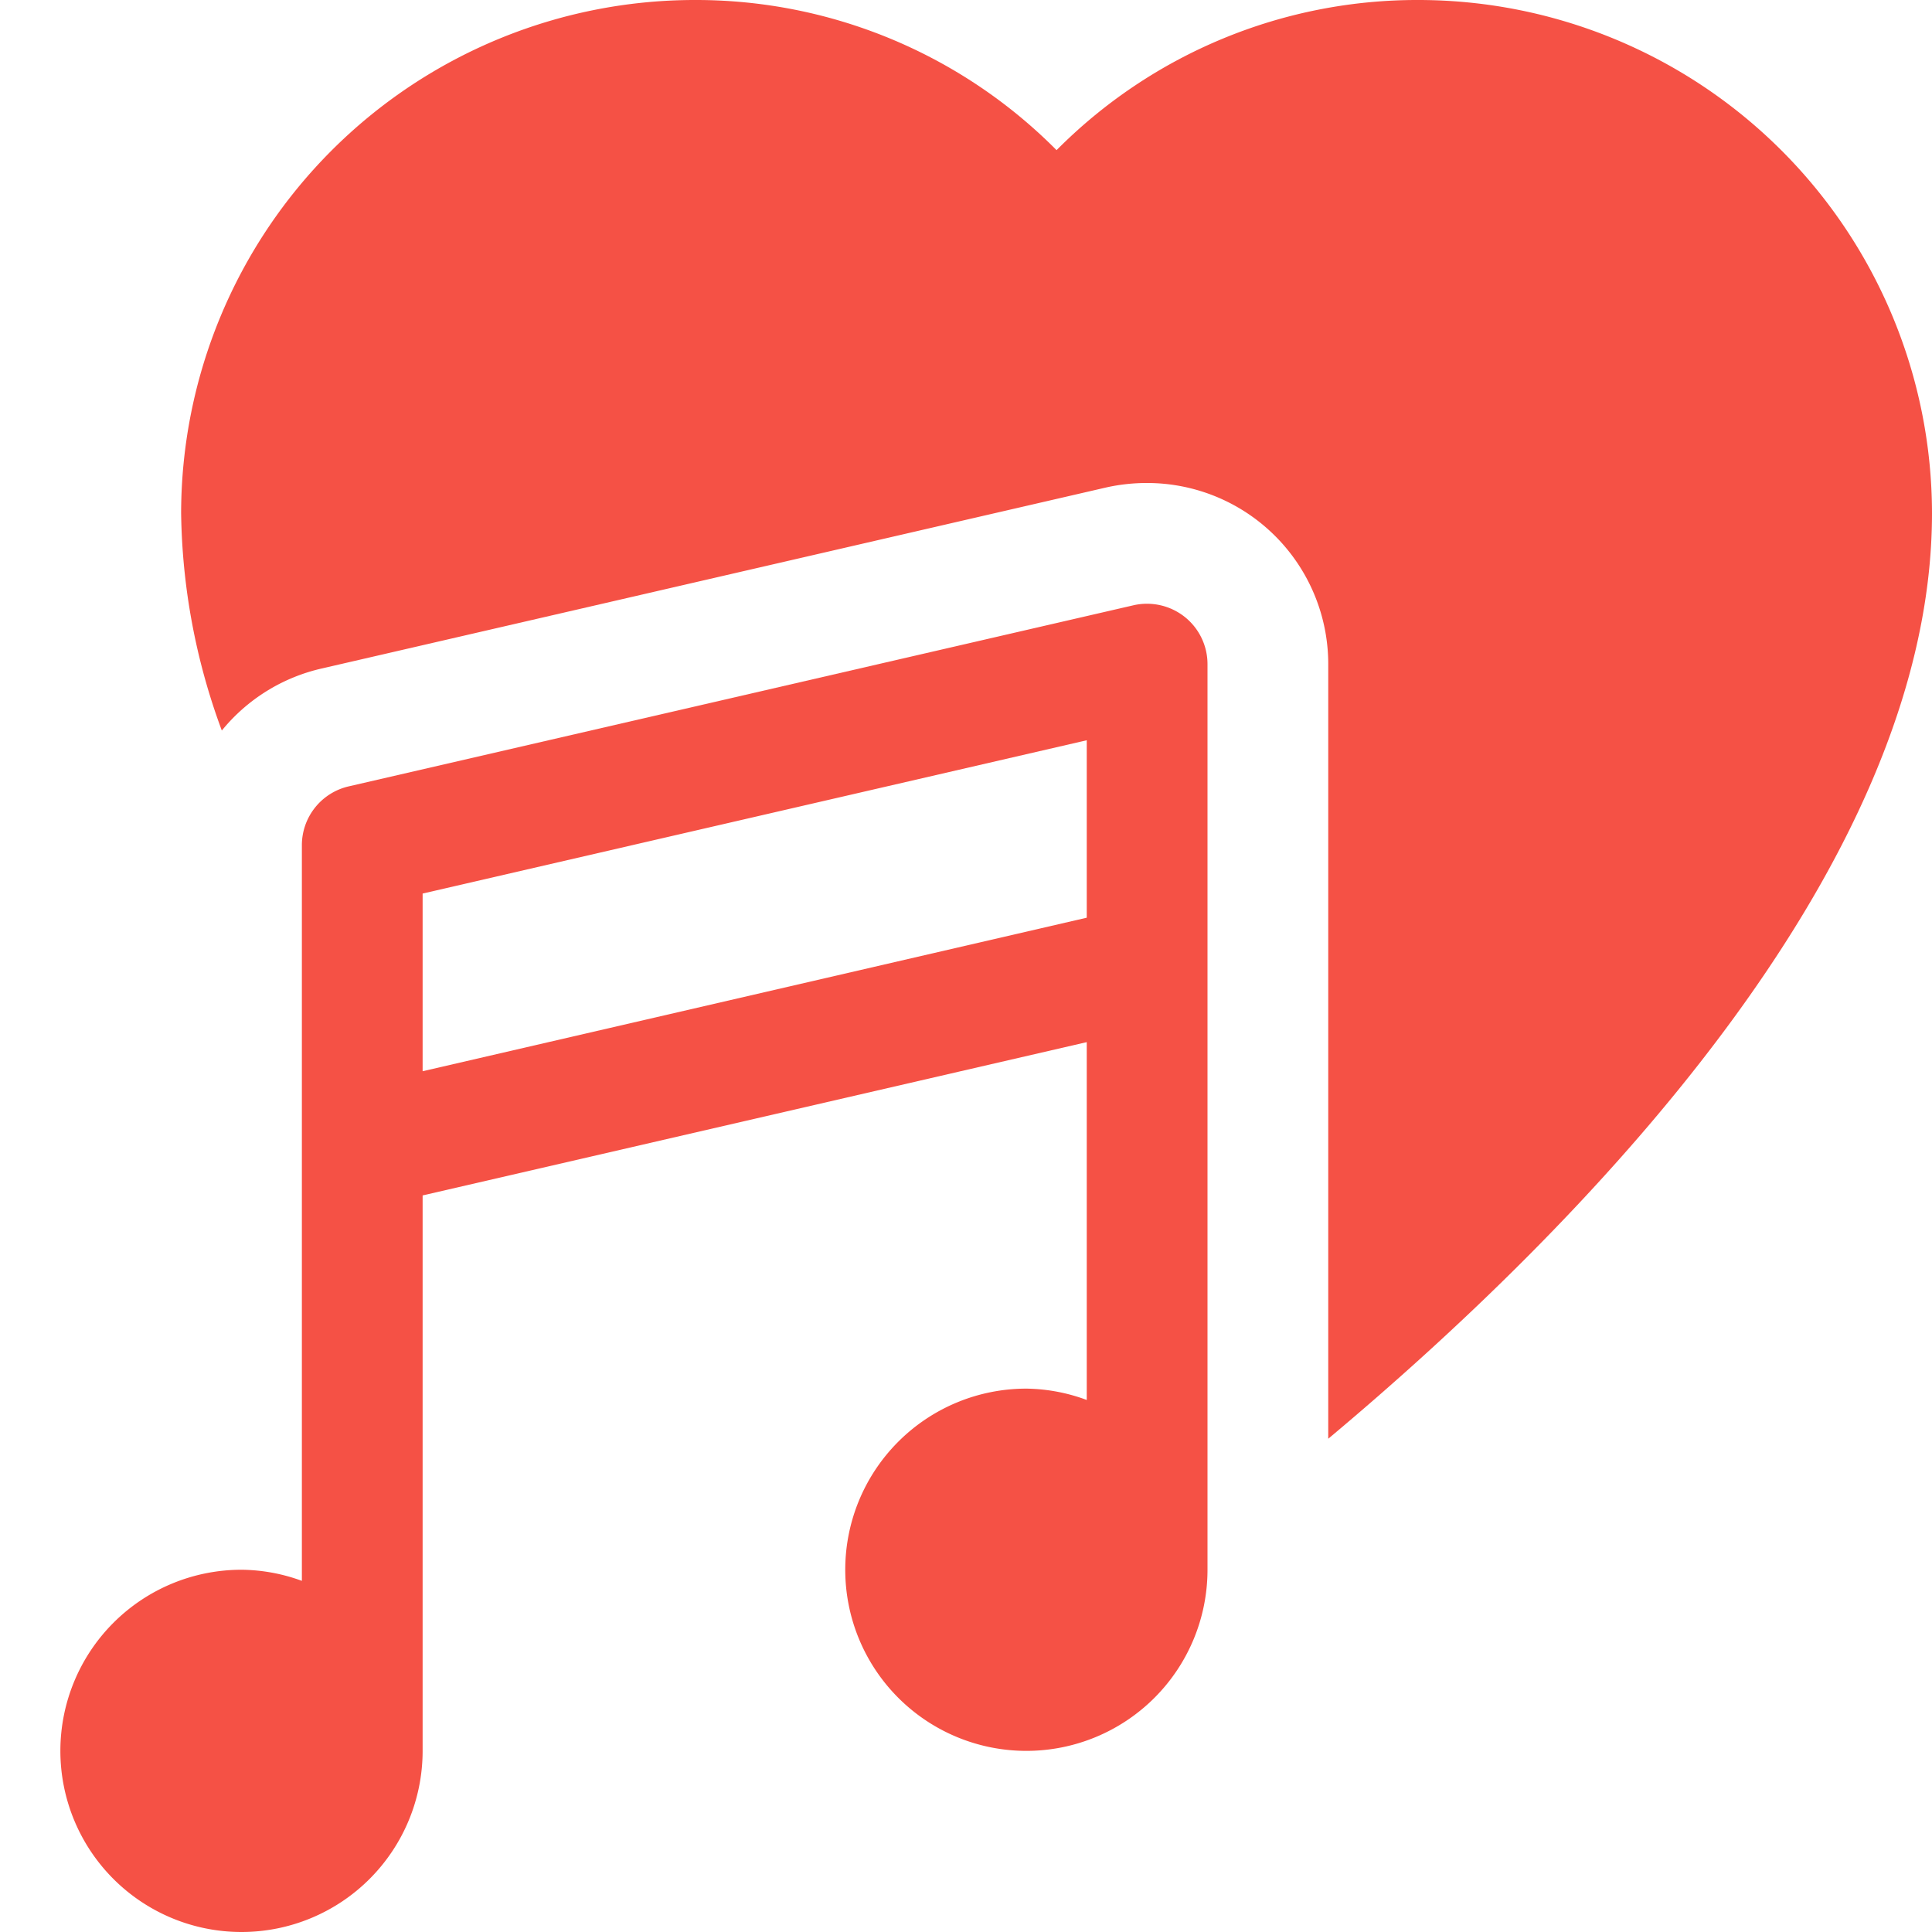
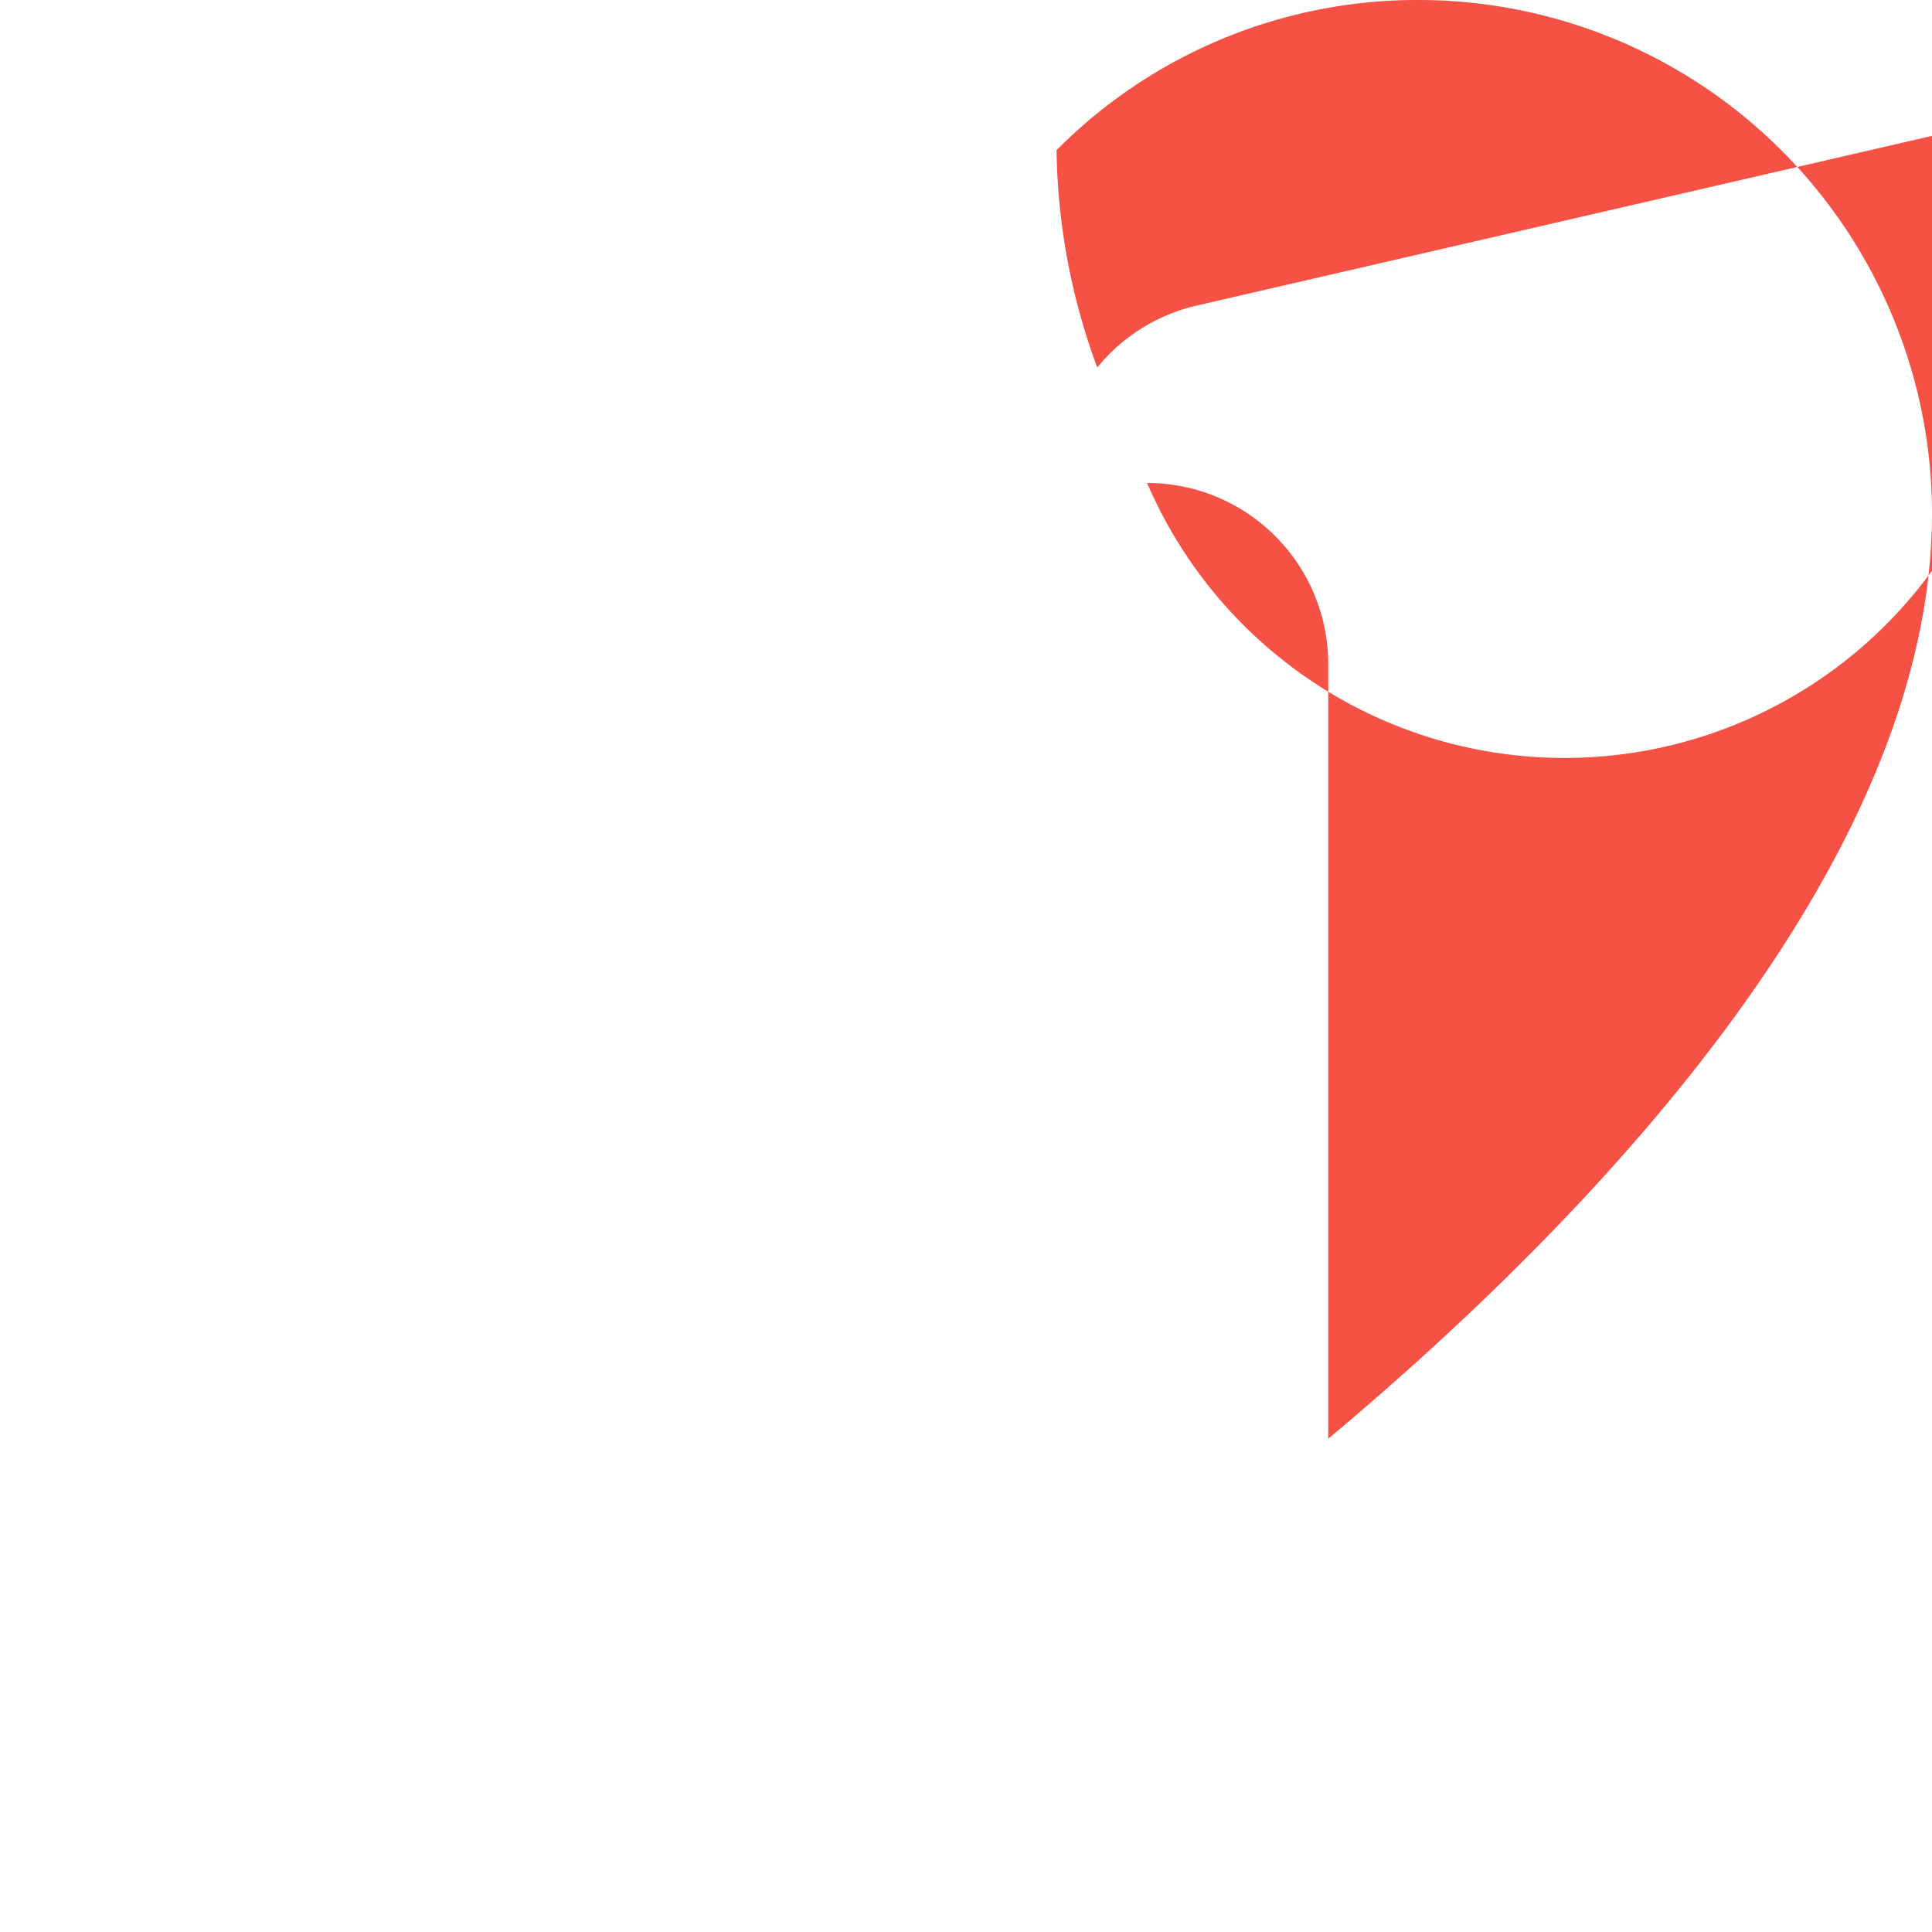
<svg xmlns="http://www.w3.org/2000/svg" width="32" height="32">
  <g fill="#f55145">
-     <path d="M23.5 0a8.413 8.413 0 0 0-6 2.487A8.413 8.413 0 0 0 11.5 0 8.51 8.51 0 0 0 3 8.5a10.739 10.739 0 0 0 .674 3.6 2.99 2.99 0 0 1 1.652-1.027l13-3A3.087 3.087 0 0 1 19 8a3 3 0 0 1 3 3v12.83c4.128-3.456 10-9.411 10-15.33A8.51 8.51 0 0 0 23.5 0Z" />
-     <path d="M19.623 10.218a1.006 1.006 0 0 0-.848-.193l-13 3A1 1 0 0 0 5 14v12.184A2.966 2.966 0 0 0 4 26a3 3 0 1 0 3 3v-9.2l11-2.539v5.927A2.966 2.966 0 0 0 17 23a3 3 0 1 0 3 3V11a1 1 0 0 0-.377-.782ZM7 17.743V14.8l11-2.539V15.2Z" data-color="color-2" />
+     <path d="M23.5 0a8.413 8.413 0 0 0-6 2.487a10.739 10.739 0 0 0 .674 3.6 2.99 2.99 0 0 1 1.652-1.027l13-3A3.087 3.087 0 0 1 19 8a3 3 0 0 1 3 3v12.83c4.128-3.456 10-9.411 10-15.33A8.51 8.51 0 0 0 23.5 0Z" />
  </g>
</svg>